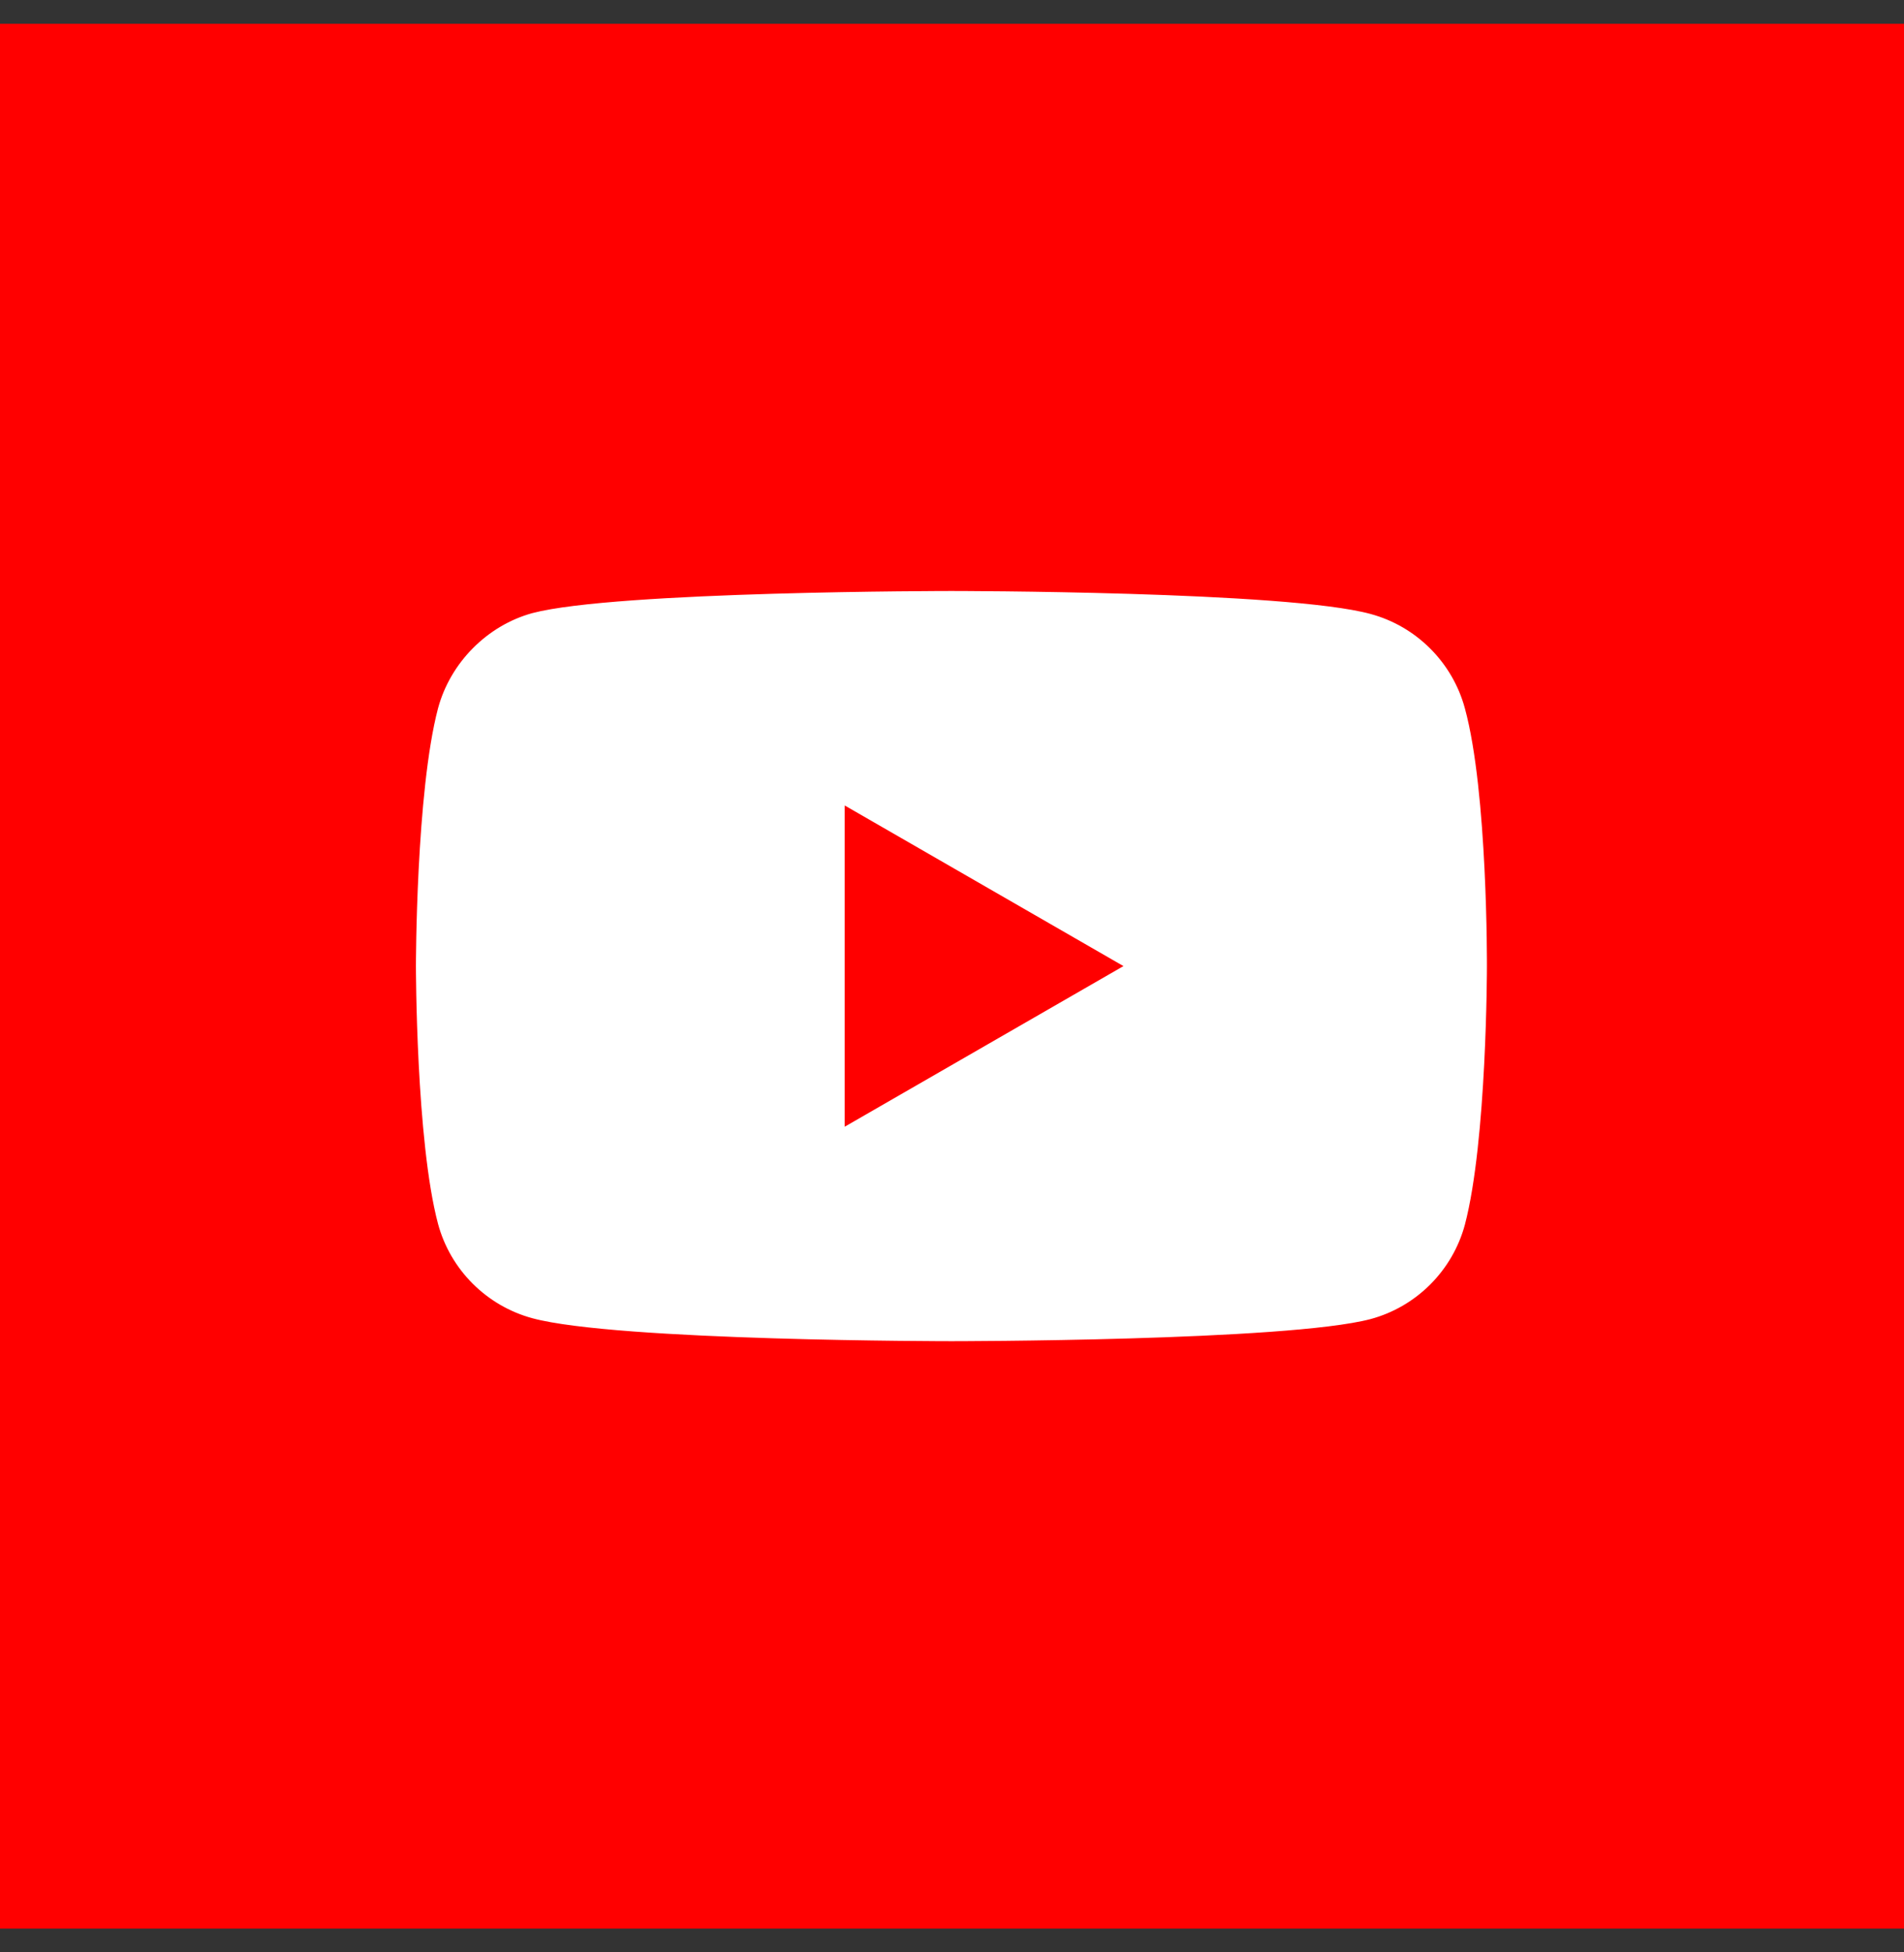
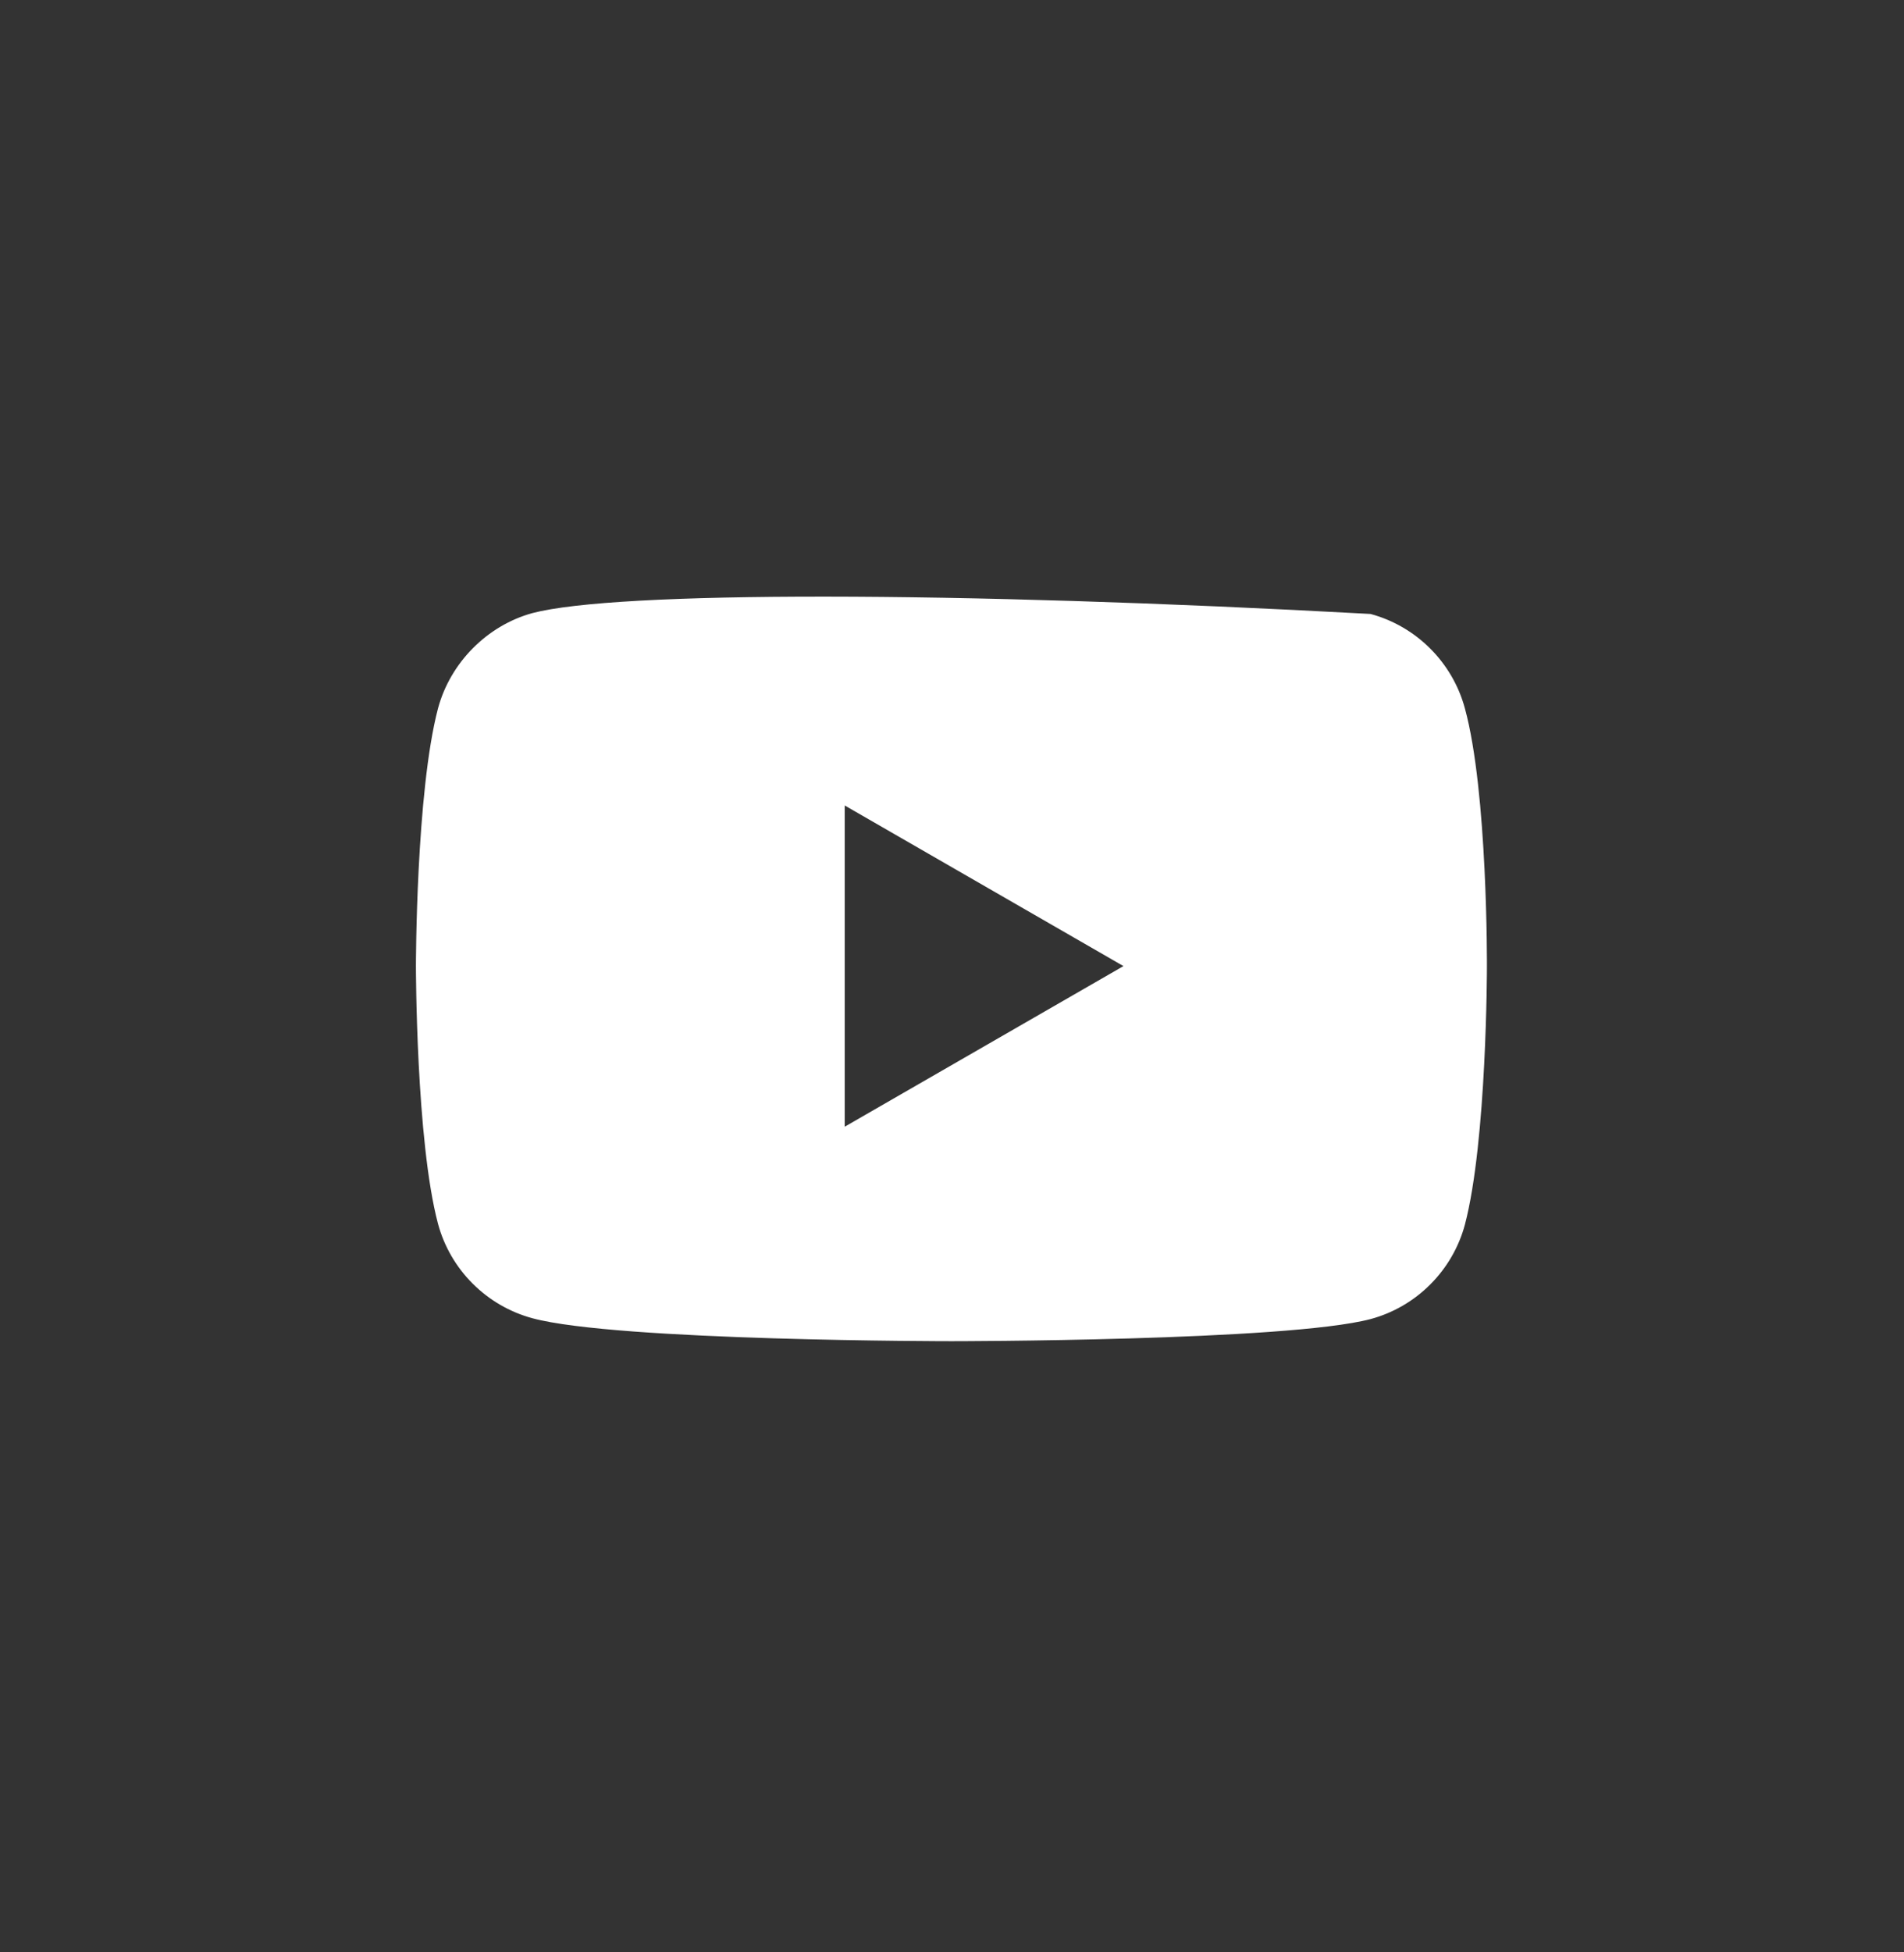
<svg xmlns="http://www.w3.org/2000/svg" width="40" height="41" viewBox="0 0 40 41" fill="none">
  <rect x="0" y="0" width="40" height="41" fill="#333333" stroke="none" />
-   <rect y="0.5" width="40" height="40" fill="#FF0000" />
-   <path d="M30.775 14.876C30.515 13.912 29.755 13.152 28.792 12.893C27.031 12.411 19.988 12.411 19.988 12.411C19.988 12.411 12.945 12.411 11.185 12.875C10.239 13.134 9.461 13.912 9.202 14.876C8.738 16.637 8.738 20.288 8.738 20.288C8.738 20.288 8.738 23.957 9.202 25.7C9.461 26.663 10.221 27.423 11.185 27.683C12.964 28.165 19.988 28.165 19.988 28.165C19.988 28.165 27.031 28.165 28.792 27.701C29.756 27.442 30.515 26.682 30.775 25.718C31.238 23.957 31.238 20.306 31.238 20.306C31.238 20.306 31.257 16.637 30.775 14.876ZM17.746 23.661V16.915L23.602 20.288L17.746 23.661Z" fill="white" />
+   <path d="M30.775 14.876C30.515 13.912 29.755 13.152 28.792 12.893C19.988 12.411 12.945 12.411 11.185 12.875C10.239 13.134 9.461 13.912 9.202 14.876C8.738 16.637 8.738 20.288 8.738 20.288C8.738 20.288 8.738 23.957 9.202 25.7C9.461 26.663 10.221 27.423 11.185 27.683C12.964 28.165 19.988 28.165 19.988 28.165C19.988 28.165 27.031 28.165 28.792 27.701C29.756 27.442 30.515 26.682 30.775 25.718C31.238 23.957 31.238 20.306 31.238 20.306C31.238 20.306 31.257 16.637 30.775 14.876ZM17.746 23.661V16.915L23.602 20.288L17.746 23.661Z" fill="white" />
</svg>